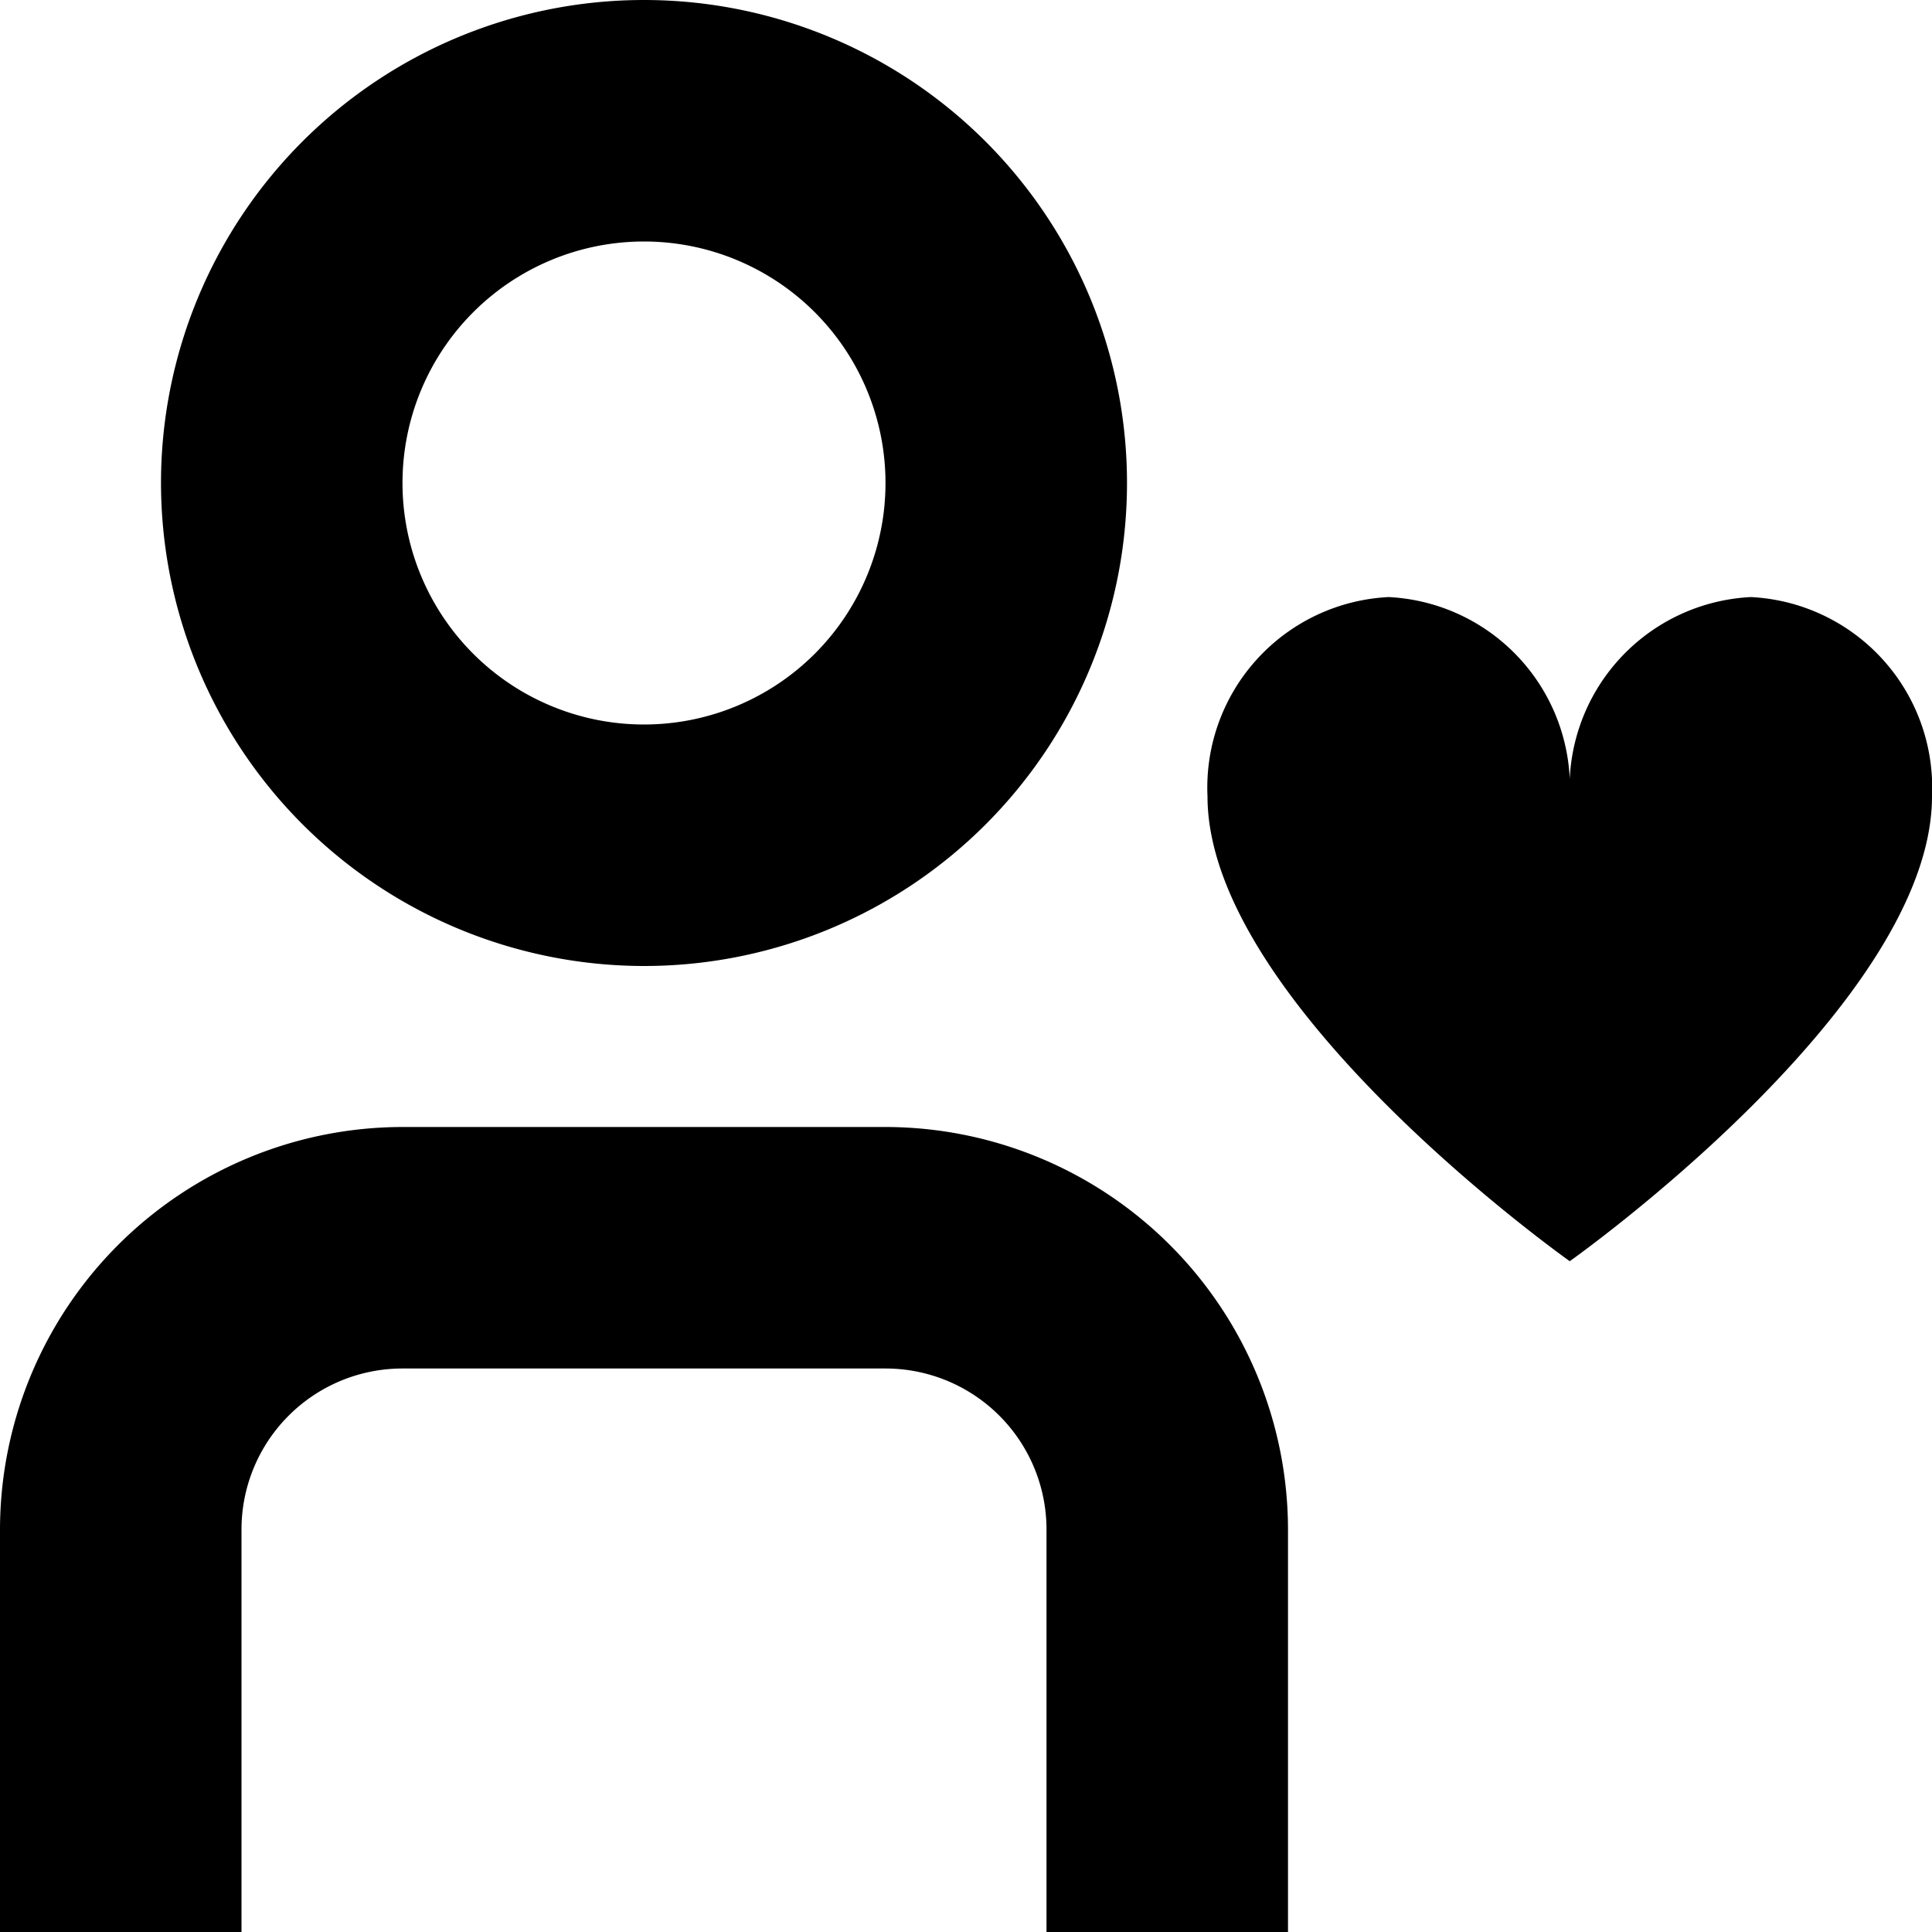
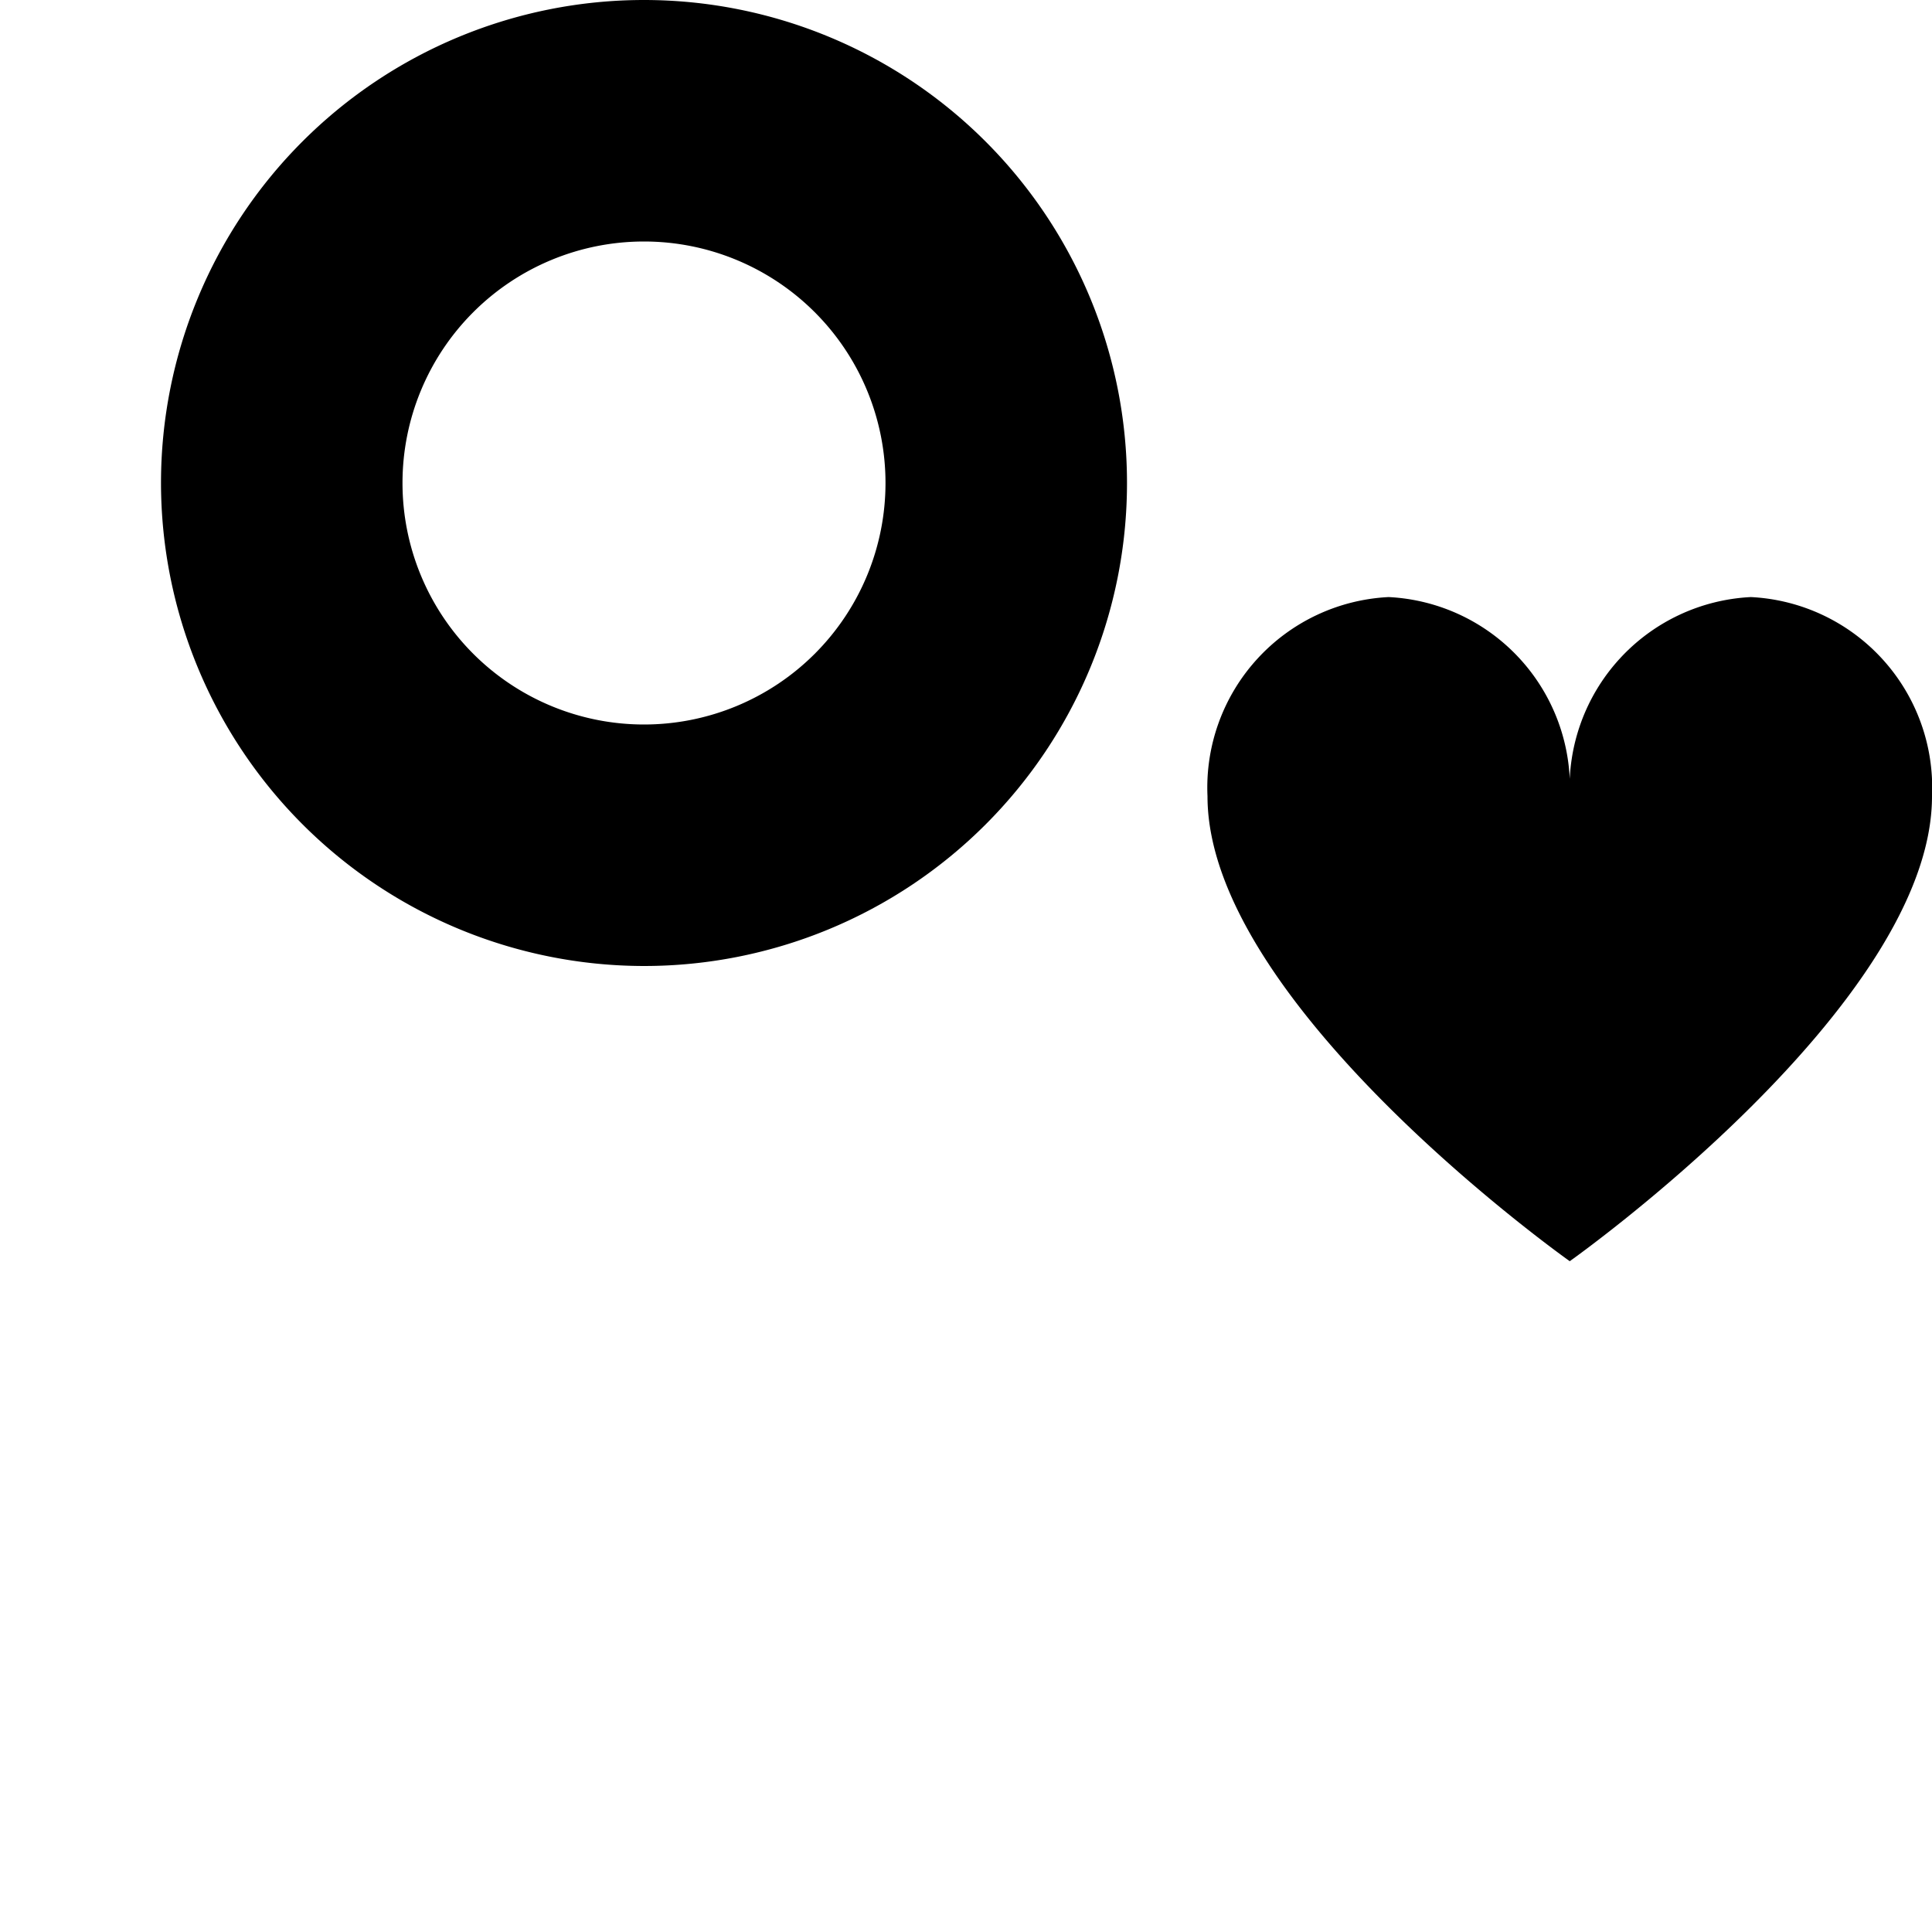
<svg xmlns="http://www.w3.org/2000/svg" id="Isolation_Mode" data-name="Isolation Mode" viewBox="0 0 24 24" width="512" height="512">
-   <path d="M11,14H5a5.006,5.006,0,0,0-5,5v5H3V19a2,2,0,0,1,2-2h6a2,2,0,0,1,2,2v5h3V19A5.006,5.006,0,0,0,11,14Z" />
  <path d="M8,12A6,6,0,1,0,2,6,6.006,6.006,0,0,0,8,12ZM8,3A3,3,0,1,1,5,6,3,3,0,0,1,8,3Z" />
  <path d="M21.75,7.417A2.37,2.37,0,0,0,19.5,9.892a2.37,2.37,0,0,0-2.25-2.475A2.37,2.37,0,0,0,15,9.892c0,2.592,4.5,5.775,4.5,5.775S24,12.484,24,9.892A2.37,2.37,0,0,0,21.75,7.417Z" />
</svg>